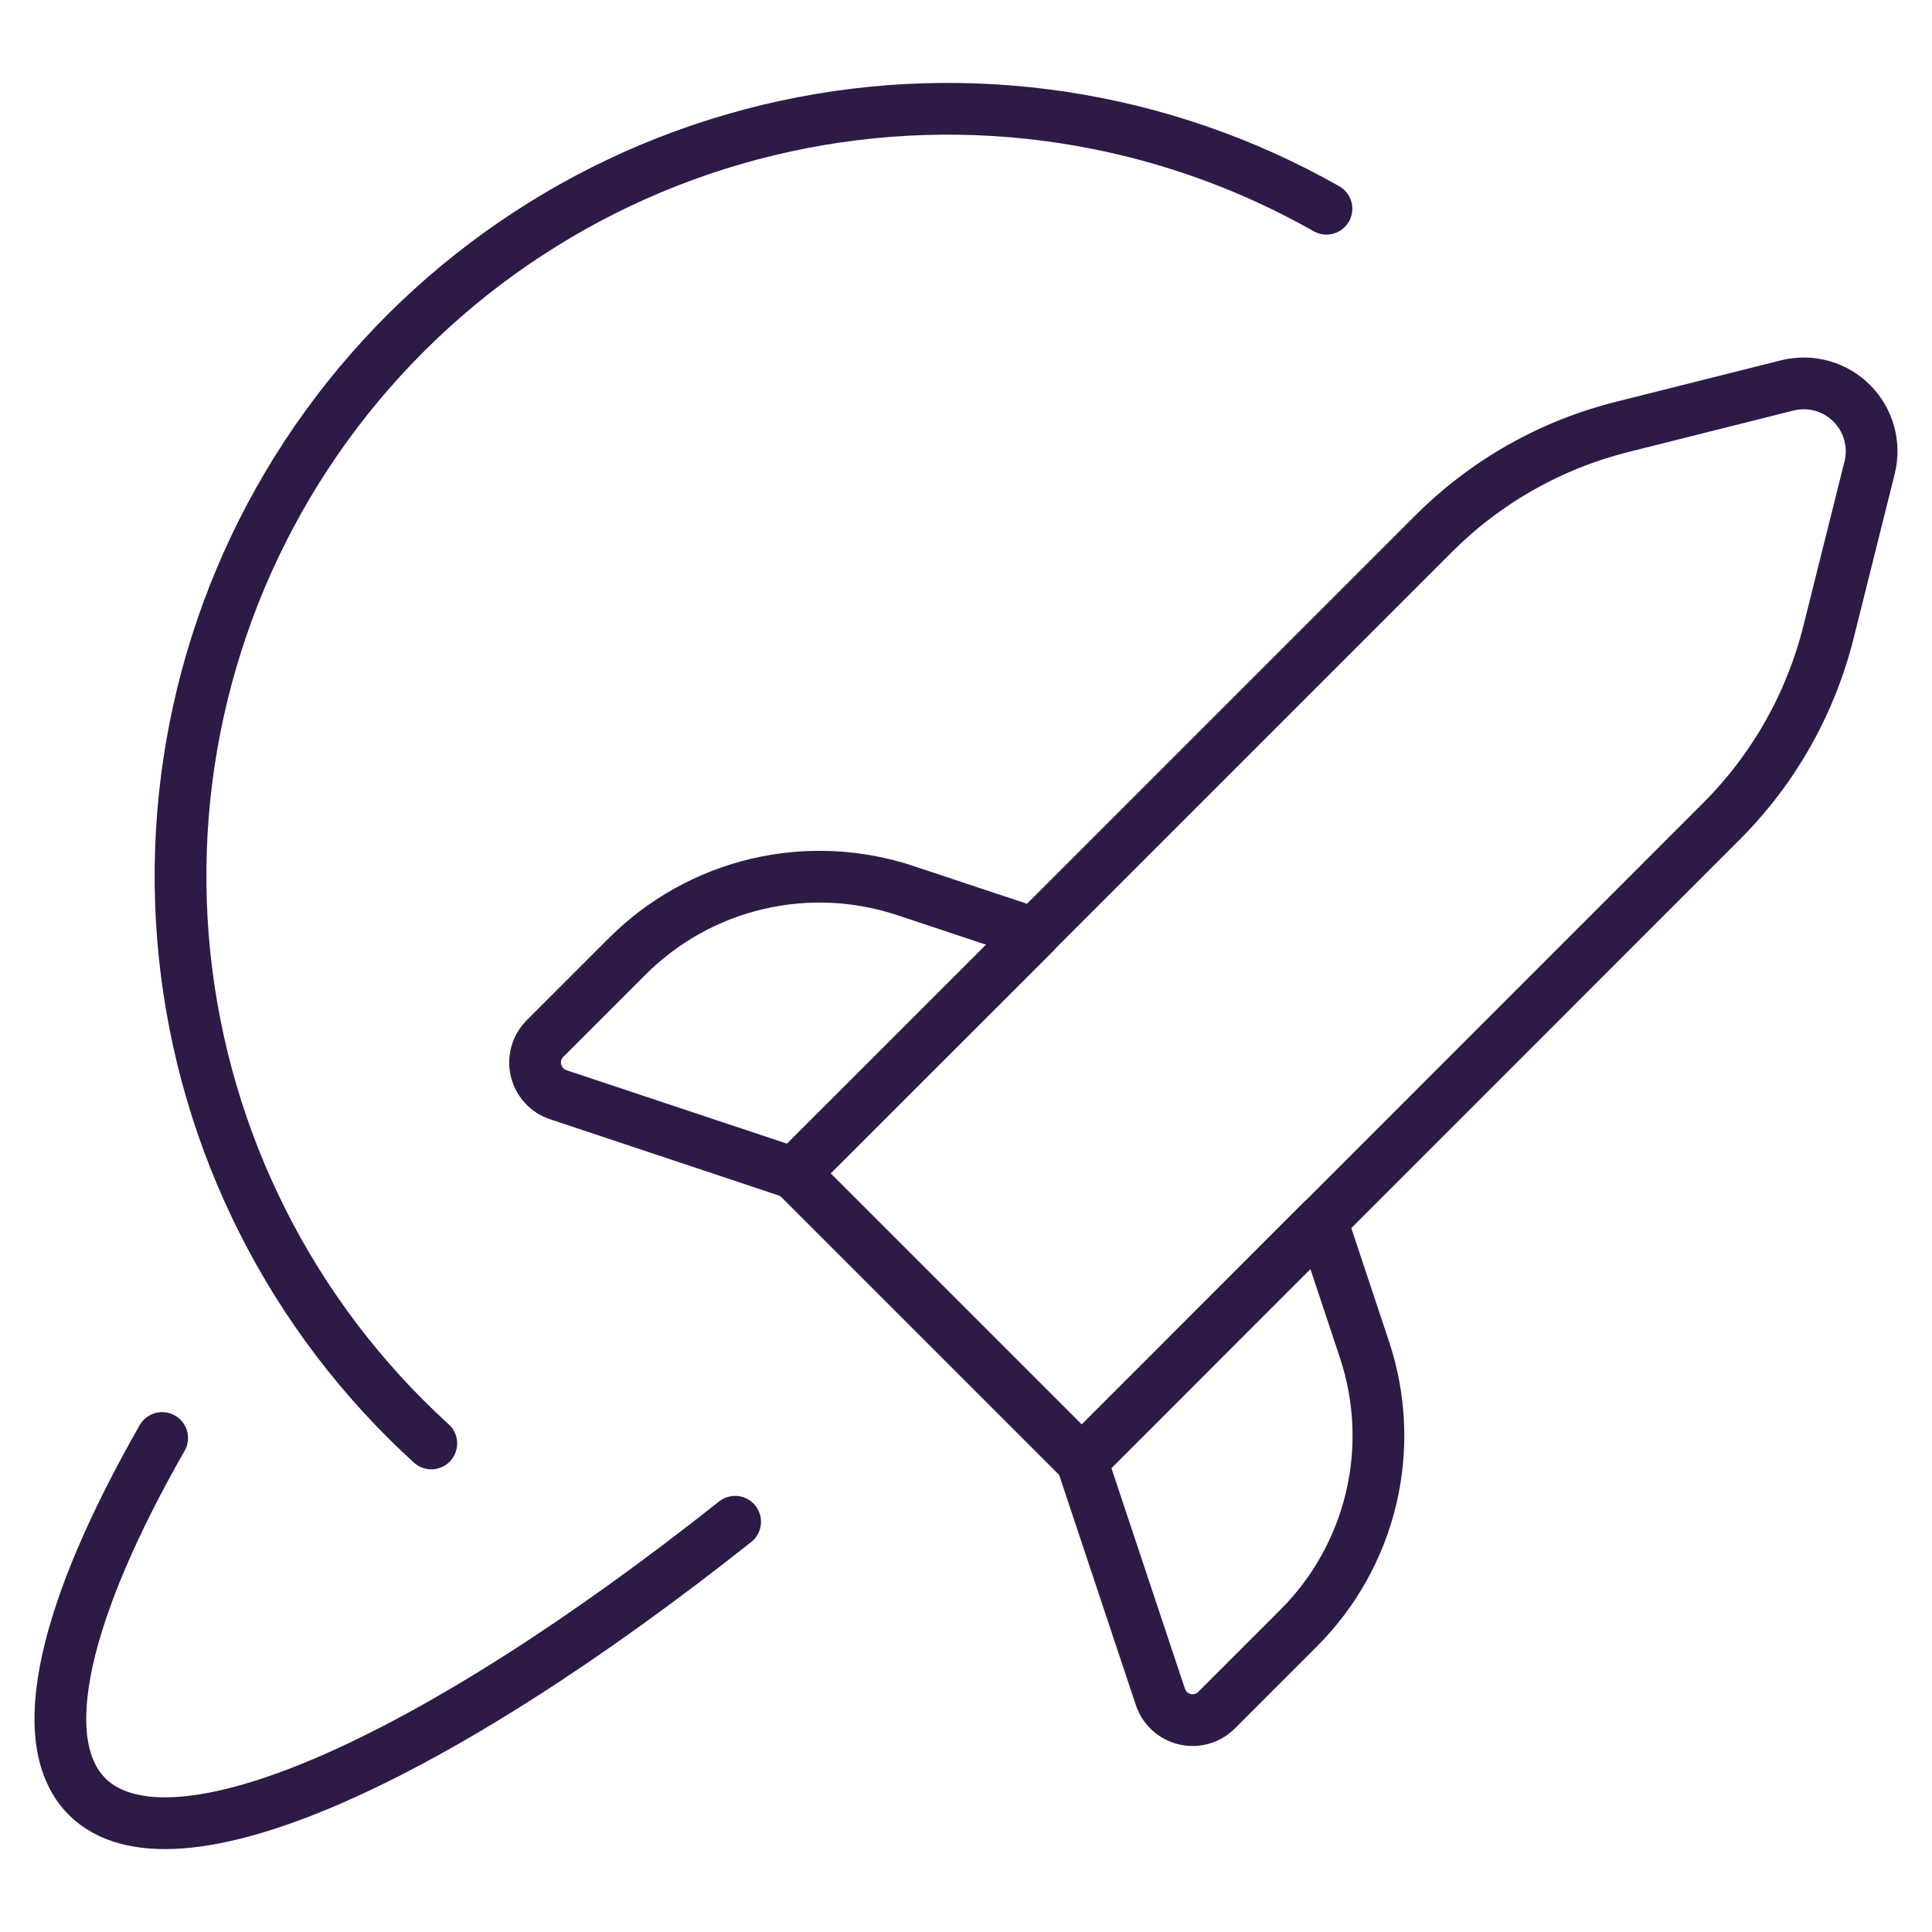
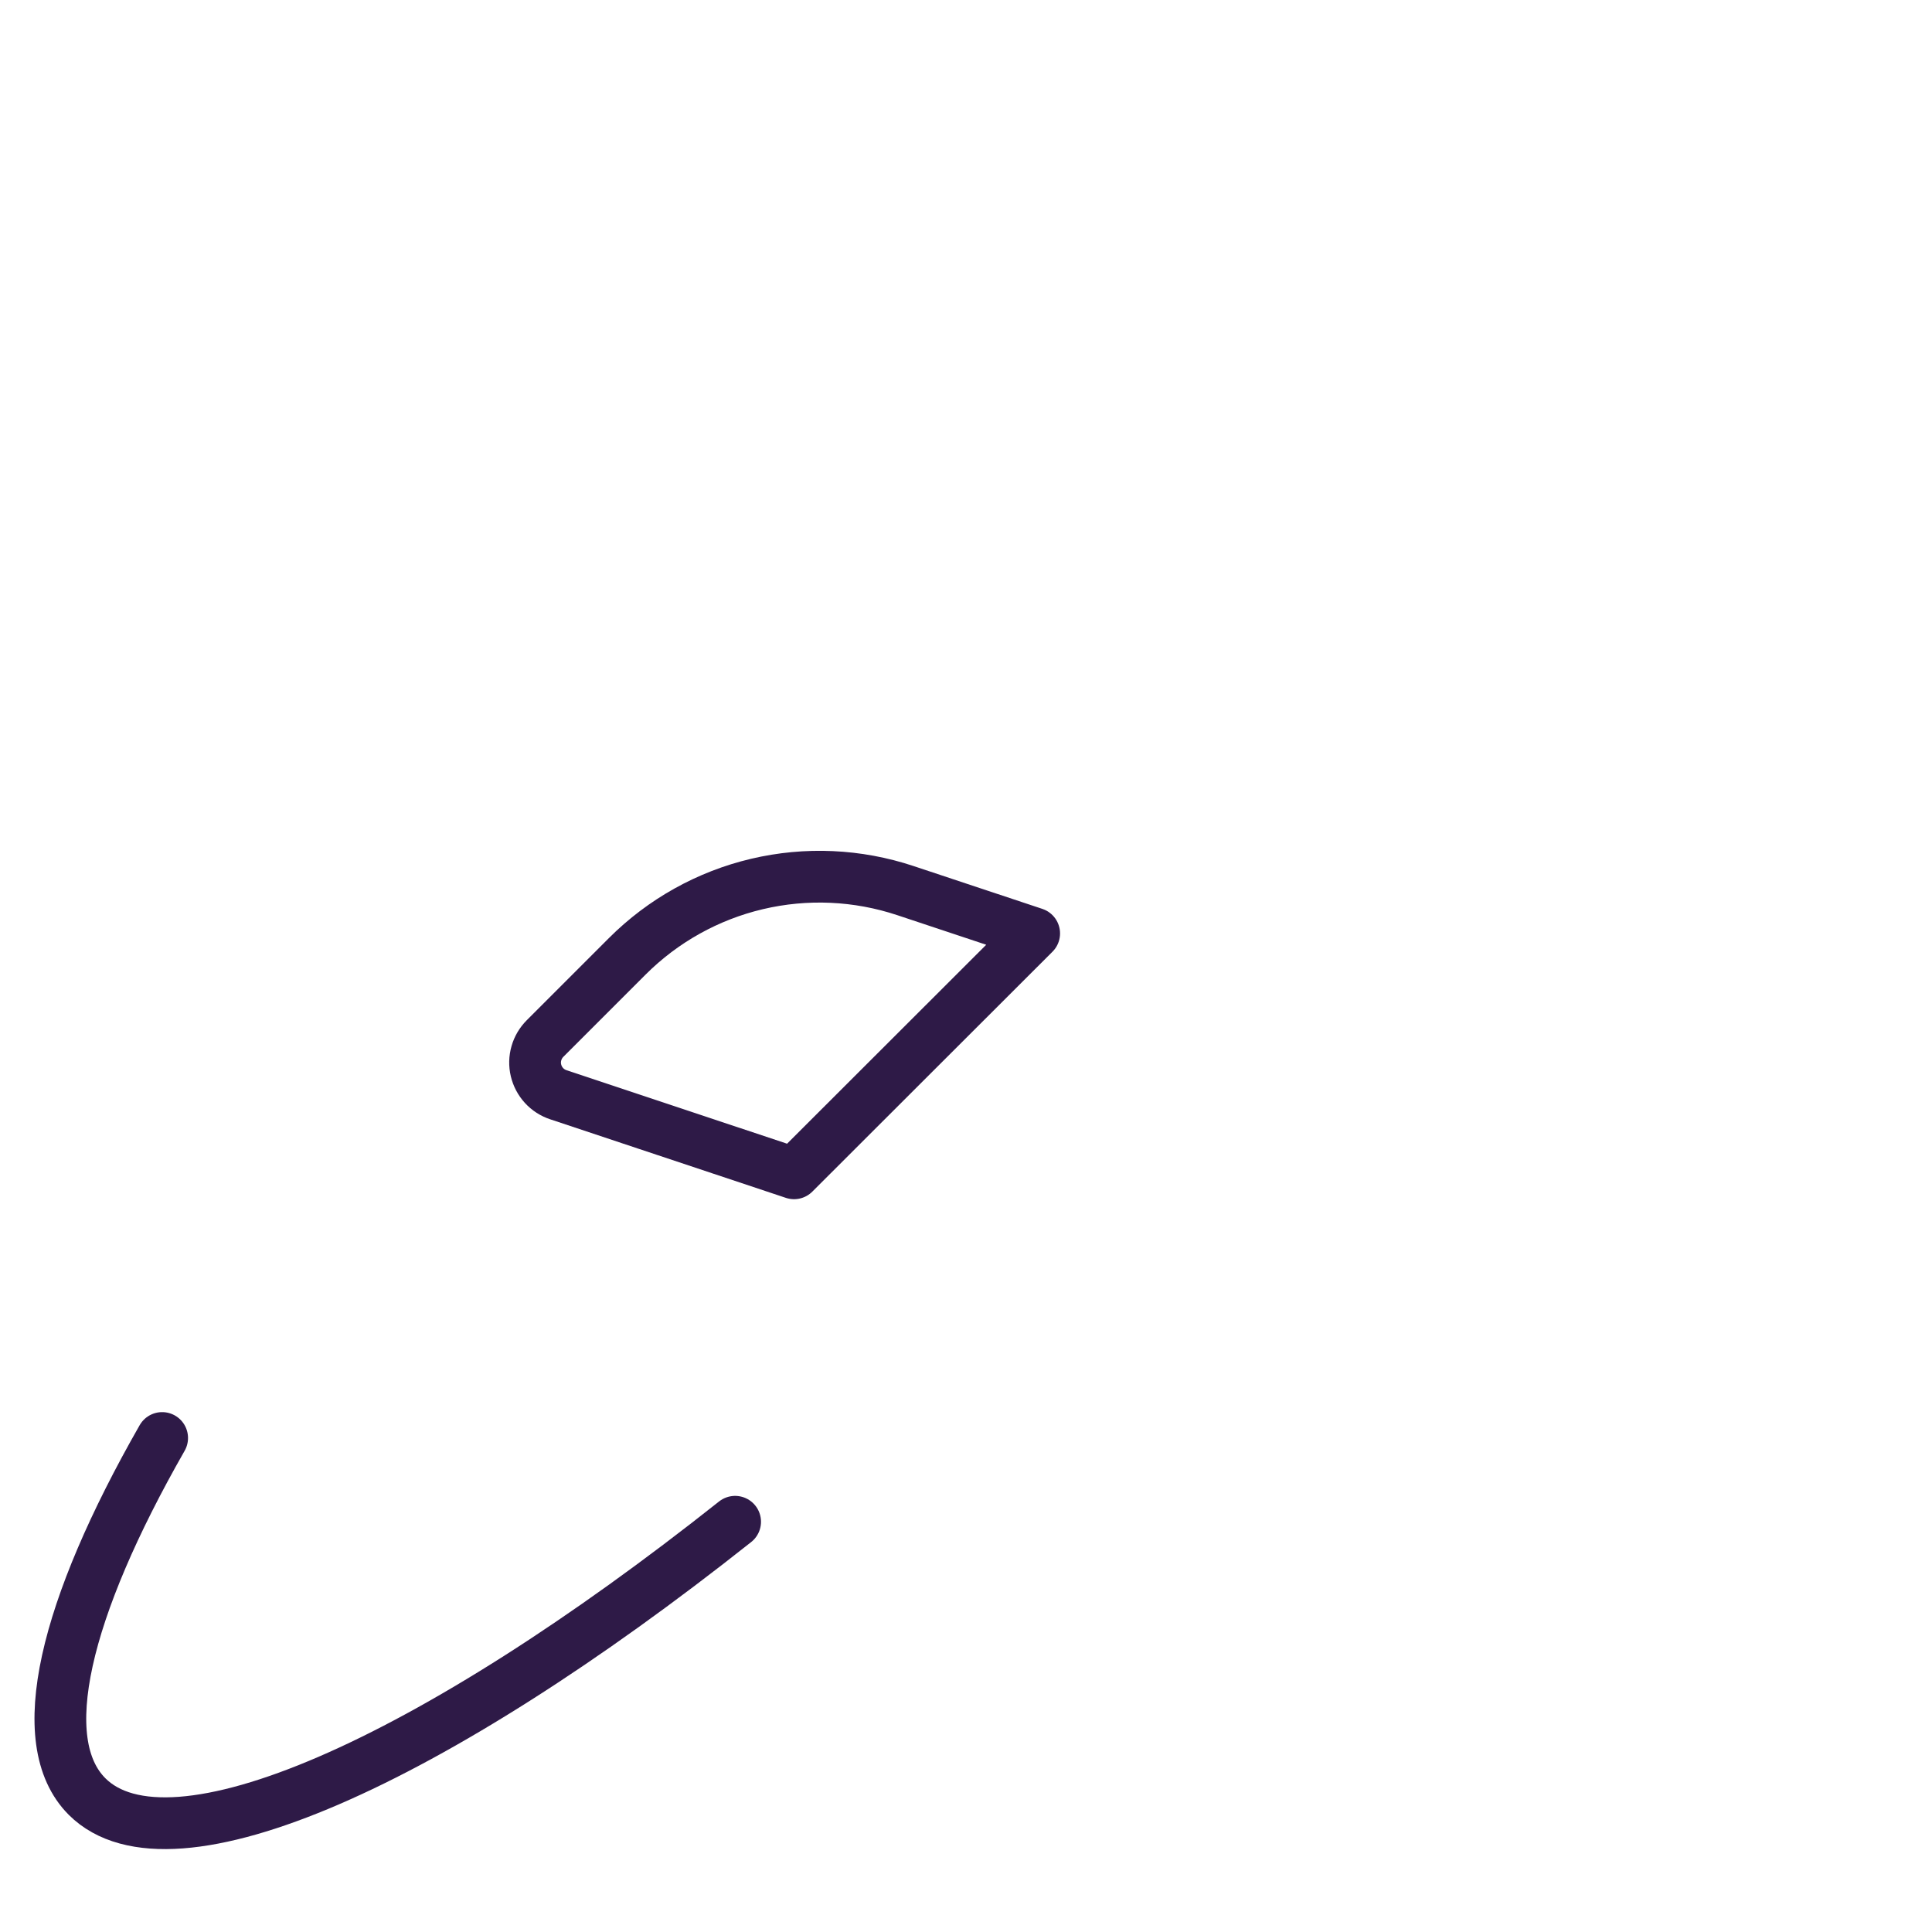
<svg xmlns="http://www.w3.org/2000/svg" width="56" height="56" viewBox="0 0 56 56" fill="none">
-   <path d="M12.501 41.839C8.455 38.156 5.909 33.111 5.349 27.669C4.789 22.226 6.255 16.768 9.466 12.339C12.678 7.91 17.409 4.819 22.756 3.659C28.102 2.499 33.689 3.35 38.448 6.05" stroke="#2E1A47" stroke-width="1.5" stroke-linecap="round" stroke-linejoin="round" />
  <path d="M4.7 41.681C1.873 46.632 0.927 50.474 2.523 52.073C4.947 54.494 12.529 51.071 21.308 44.109" stroke="#2E1A47" stroke-width="1.5" stroke-linecap="round" stroke-linejoin="round" />
-   <path d="M31.357 42.349L23.016 34.008L41.556 15.468C43.068 13.956 44.964 12.885 47.039 12.369L51.808 11.171C52.137 11.089 52.482 11.094 52.809 11.184C53.136 11.275 53.434 11.449 53.674 11.689C53.914 11.929 54.088 12.227 54.178 12.554C54.269 12.881 54.274 13.226 54.192 13.555L52.999 18.327C52.48 20.401 51.407 22.296 49.895 23.807L31.357 42.349Z" stroke="#2E1A47" stroke-width="1.5" stroke-linecap="round" stroke-linejoin="round" />
  <path d="M23.016 34.009L16.184 31.732C16.025 31.679 15.881 31.587 15.768 31.463C15.654 31.338 15.575 31.188 15.536 31.024C15.497 30.86 15.501 30.69 15.548 30.528C15.594 30.366 15.681 30.22 15.8 30.101L18.181 27.72C19.216 26.685 20.519 25.958 21.944 25.622C23.369 25.286 24.859 25.353 26.248 25.816L29.976 27.056L23.016 34.009Z" stroke="#2E1A47" stroke-width="1.5" stroke-linecap="round" stroke-linejoin="round" />
-   <path d="M31.357 42.35L33.634 49.184C33.687 49.343 33.779 49.487 33.903 49.6C34.027 49.714 34.178 49.794 34.342 49.832C34.505 49.871 34.676 49.867 34.838 49.821C34.999 49.774 35.147 49.688 35.265 49.568L37.646 47.187C38.681 46.152 39.407 44.849 39.744 43.424C40.08 41.999 40.013 40.509 39.55 39.12L38.31 35.392L31.357 42.35Z" stroke="#2E1A47" stroke-width="1.5" stroke-linecap="round" stroke-linejoin="round" />
</svg>